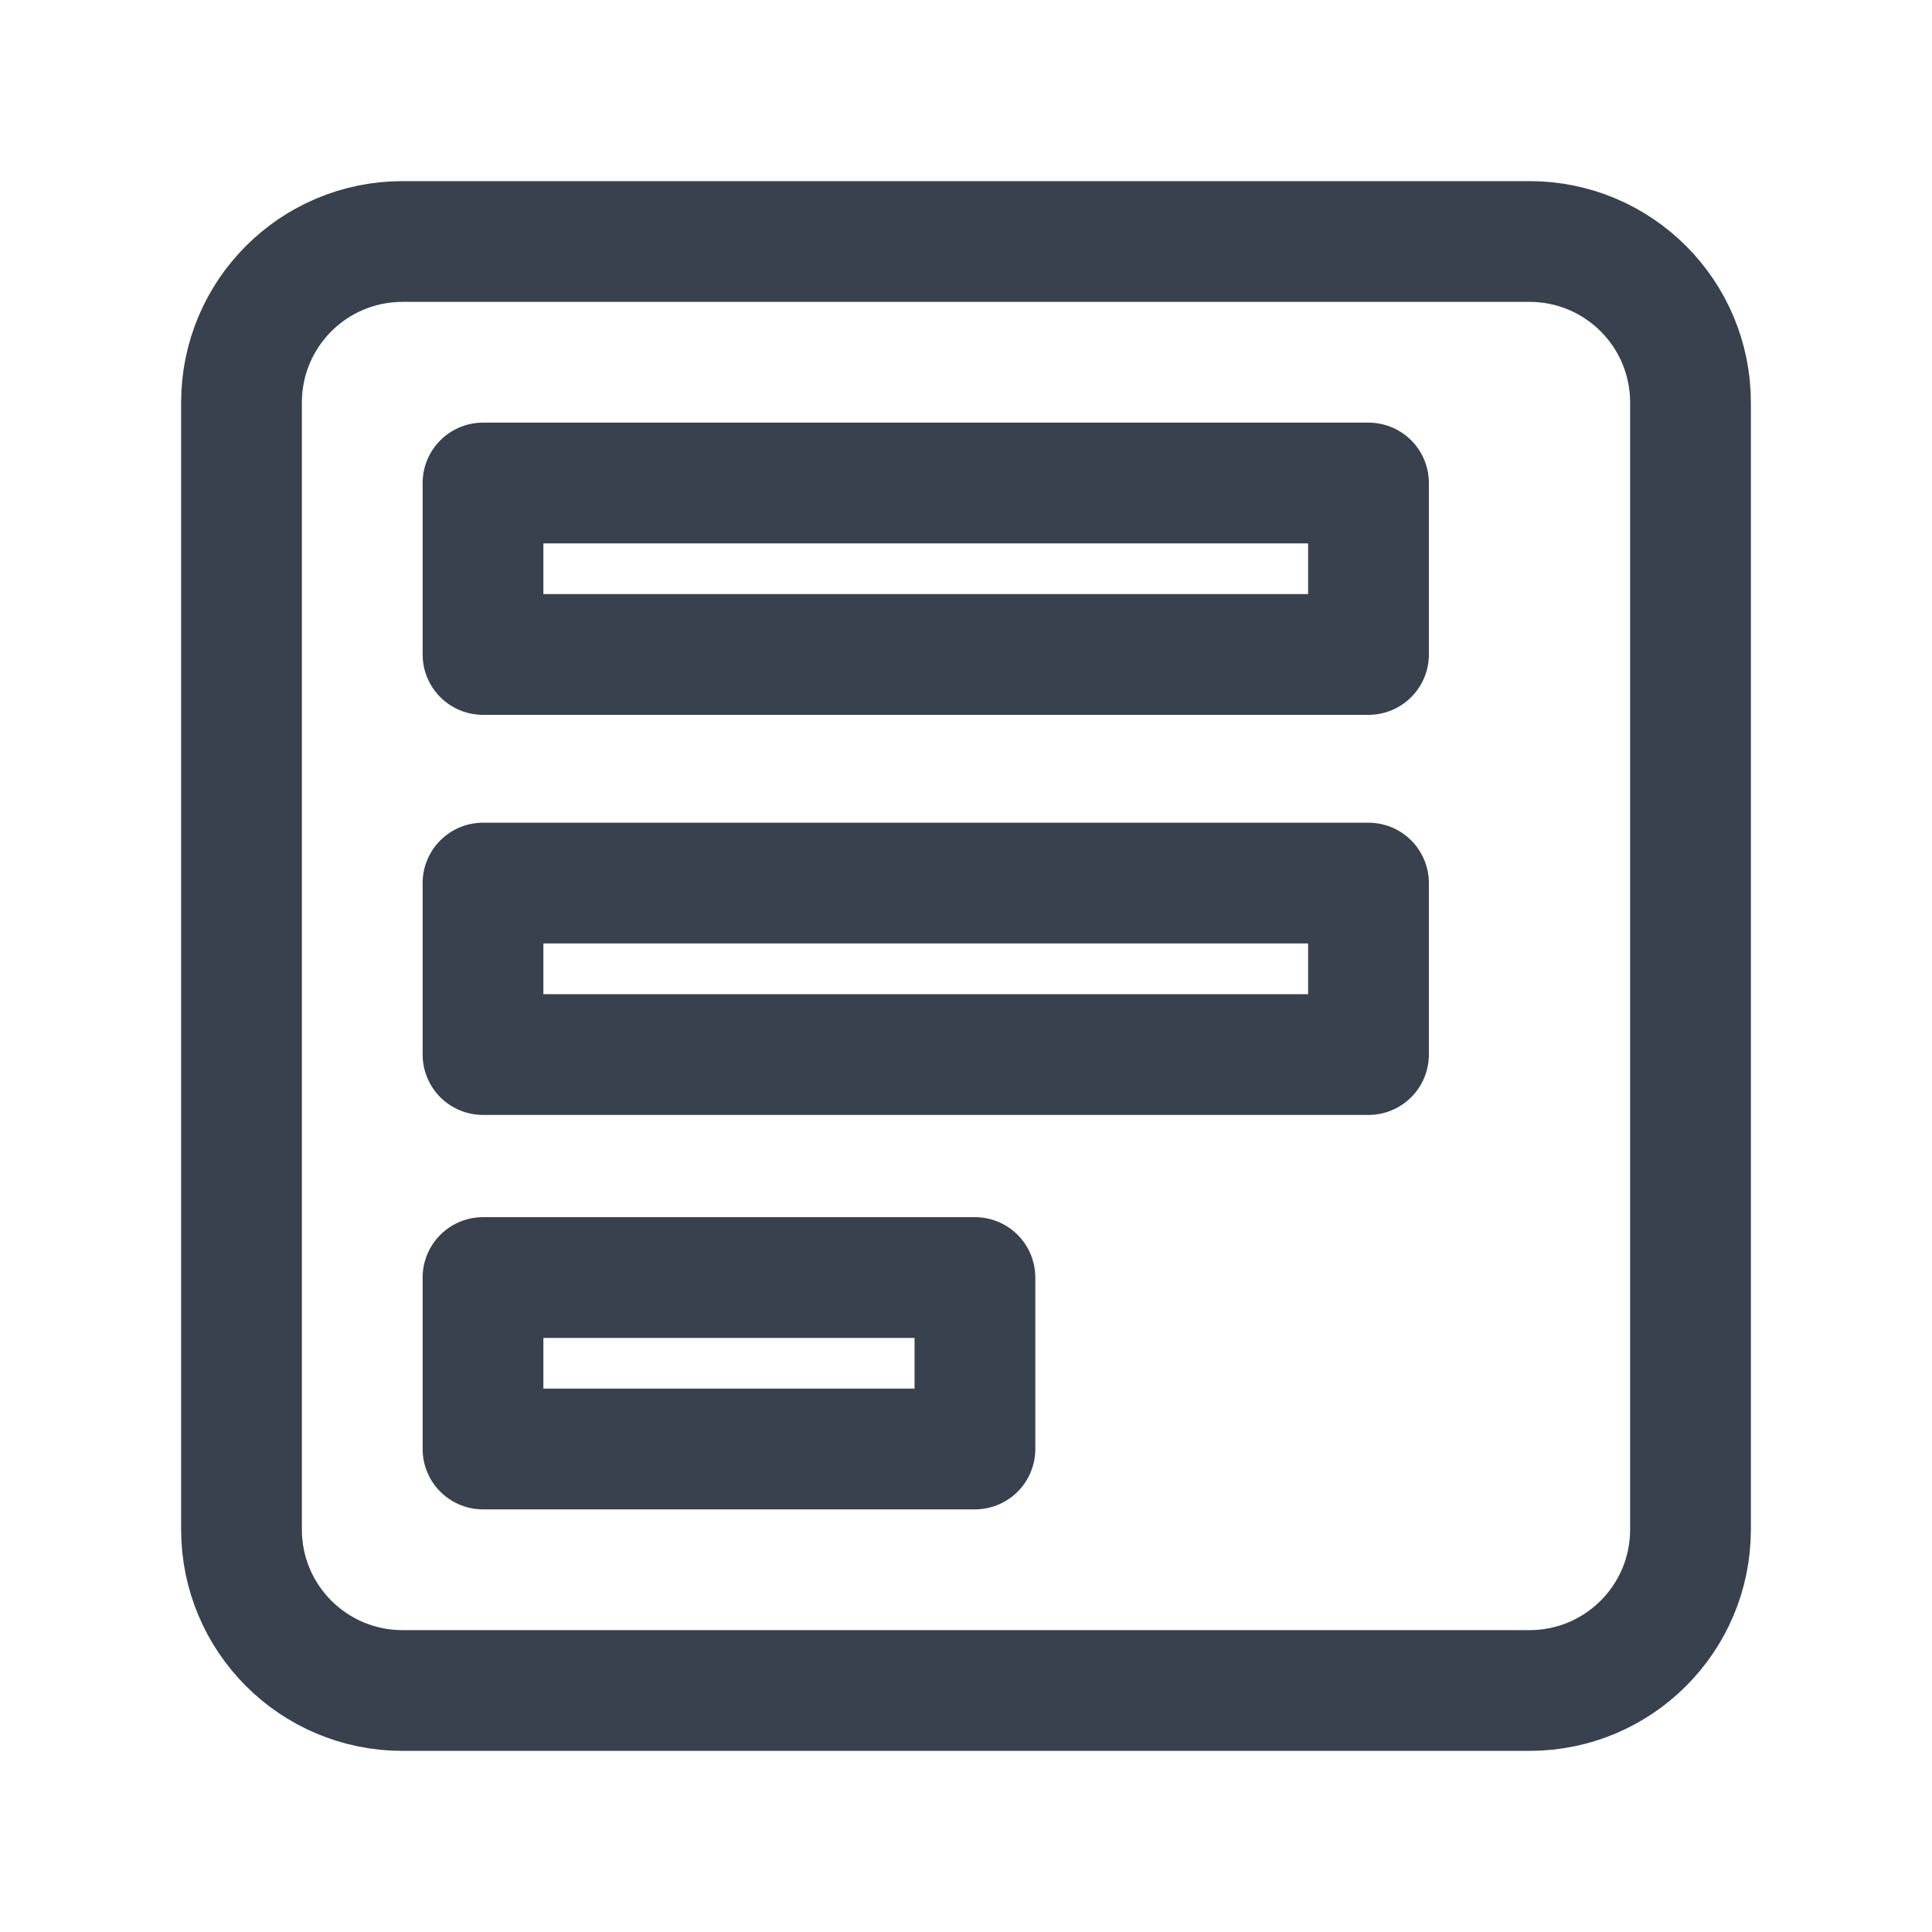
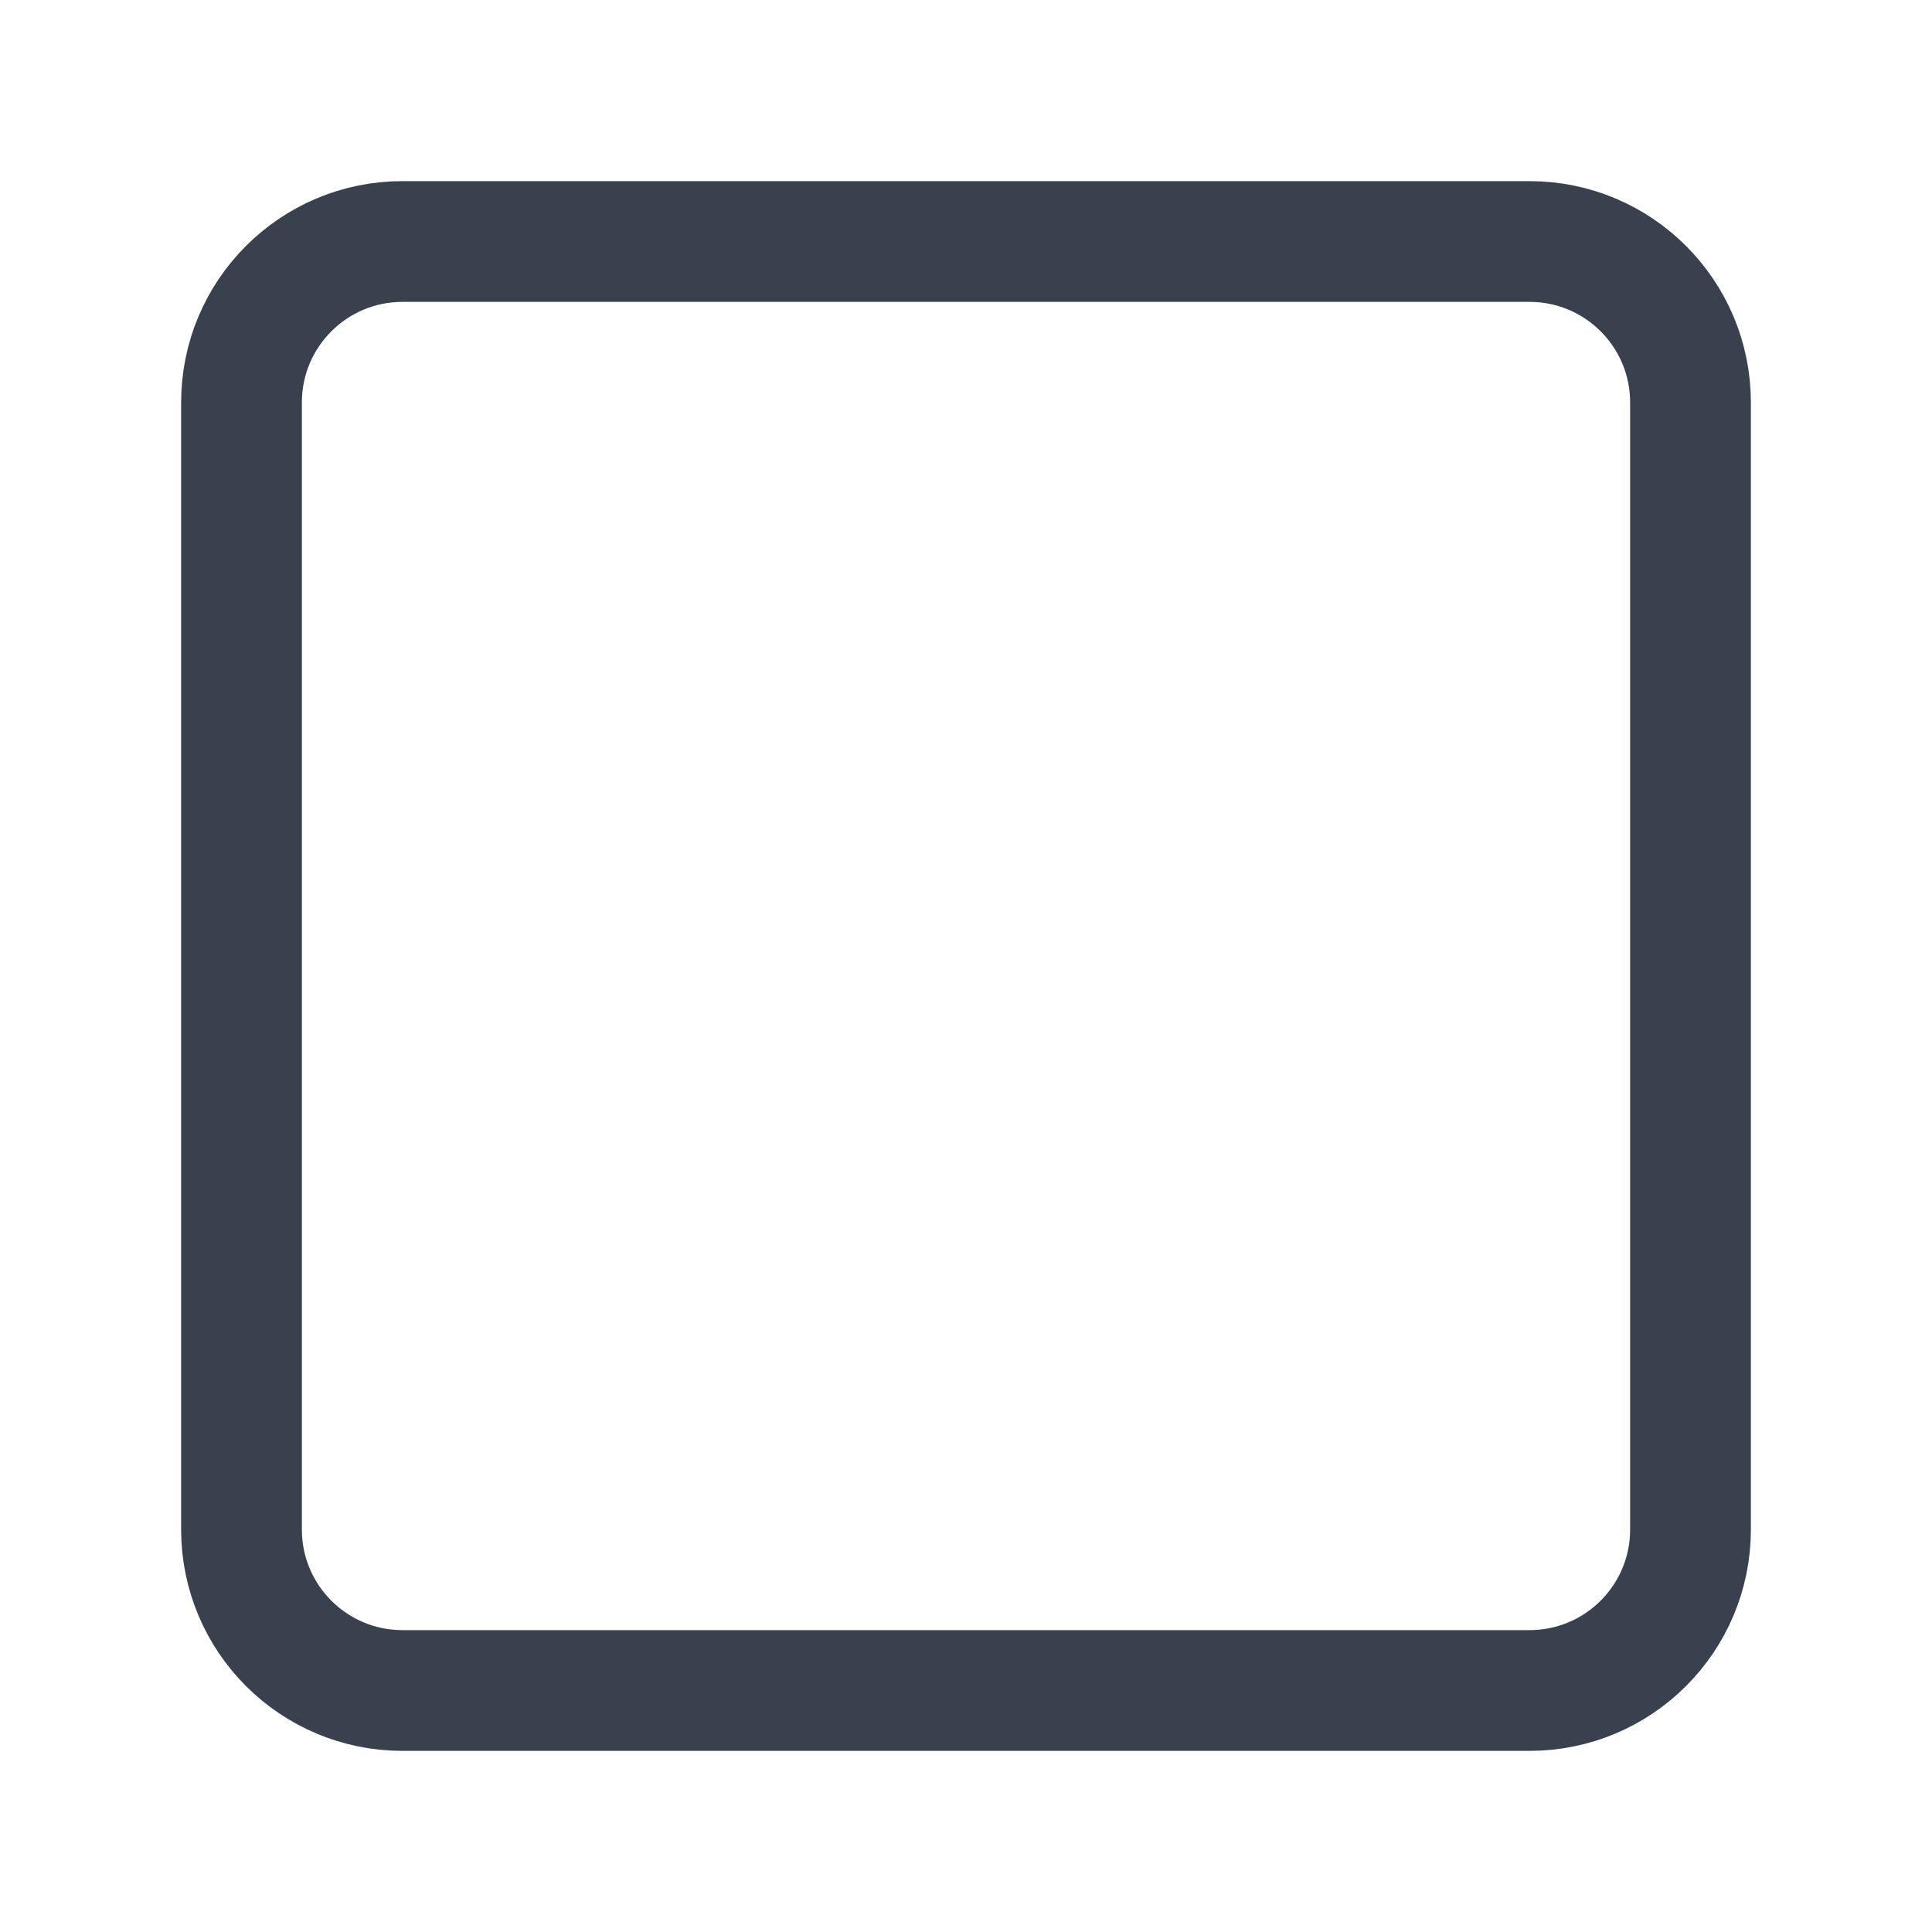
<svg xmlns="http://www.w3.org/2000/svg" width="24" height="24" viewBox="0 0 24 24" fill="none">
-   <path d="M6 15.87L6 18L12.111 18L12.111 15.87L6 15.87Z" stroke="#38414D" stroke-width="1.5" stroke-linecap="round" stroke-linejoin="round" />
-   <path d="M6 6L6 8.13L17 8.13L17 6L6 6Z" stroke="#38414D" stroke-width="1.5" stroke-linecap="round" stroke-linejoin="round" />
-   <path d="M6 10.97L6 13.1L17 13.1L17 10.97L6 10.97Z" stroke="#38414D" stroke-width="1.5" stroke-linecap="round" stroke-linejoin="round" />
  <path d="M3 5L3 19C3 20.105 3.895 21 5 21L19 21C20.105 21 21 20.105 21 19L21 5C21 3.895 20.105 3 19 3L5 3C3.895 3 3 3.895 3 5Z" stroke="#38414D" stroke-width="1.5" stroke-linecap="round" stroke-linejoin="round" />
</svg>